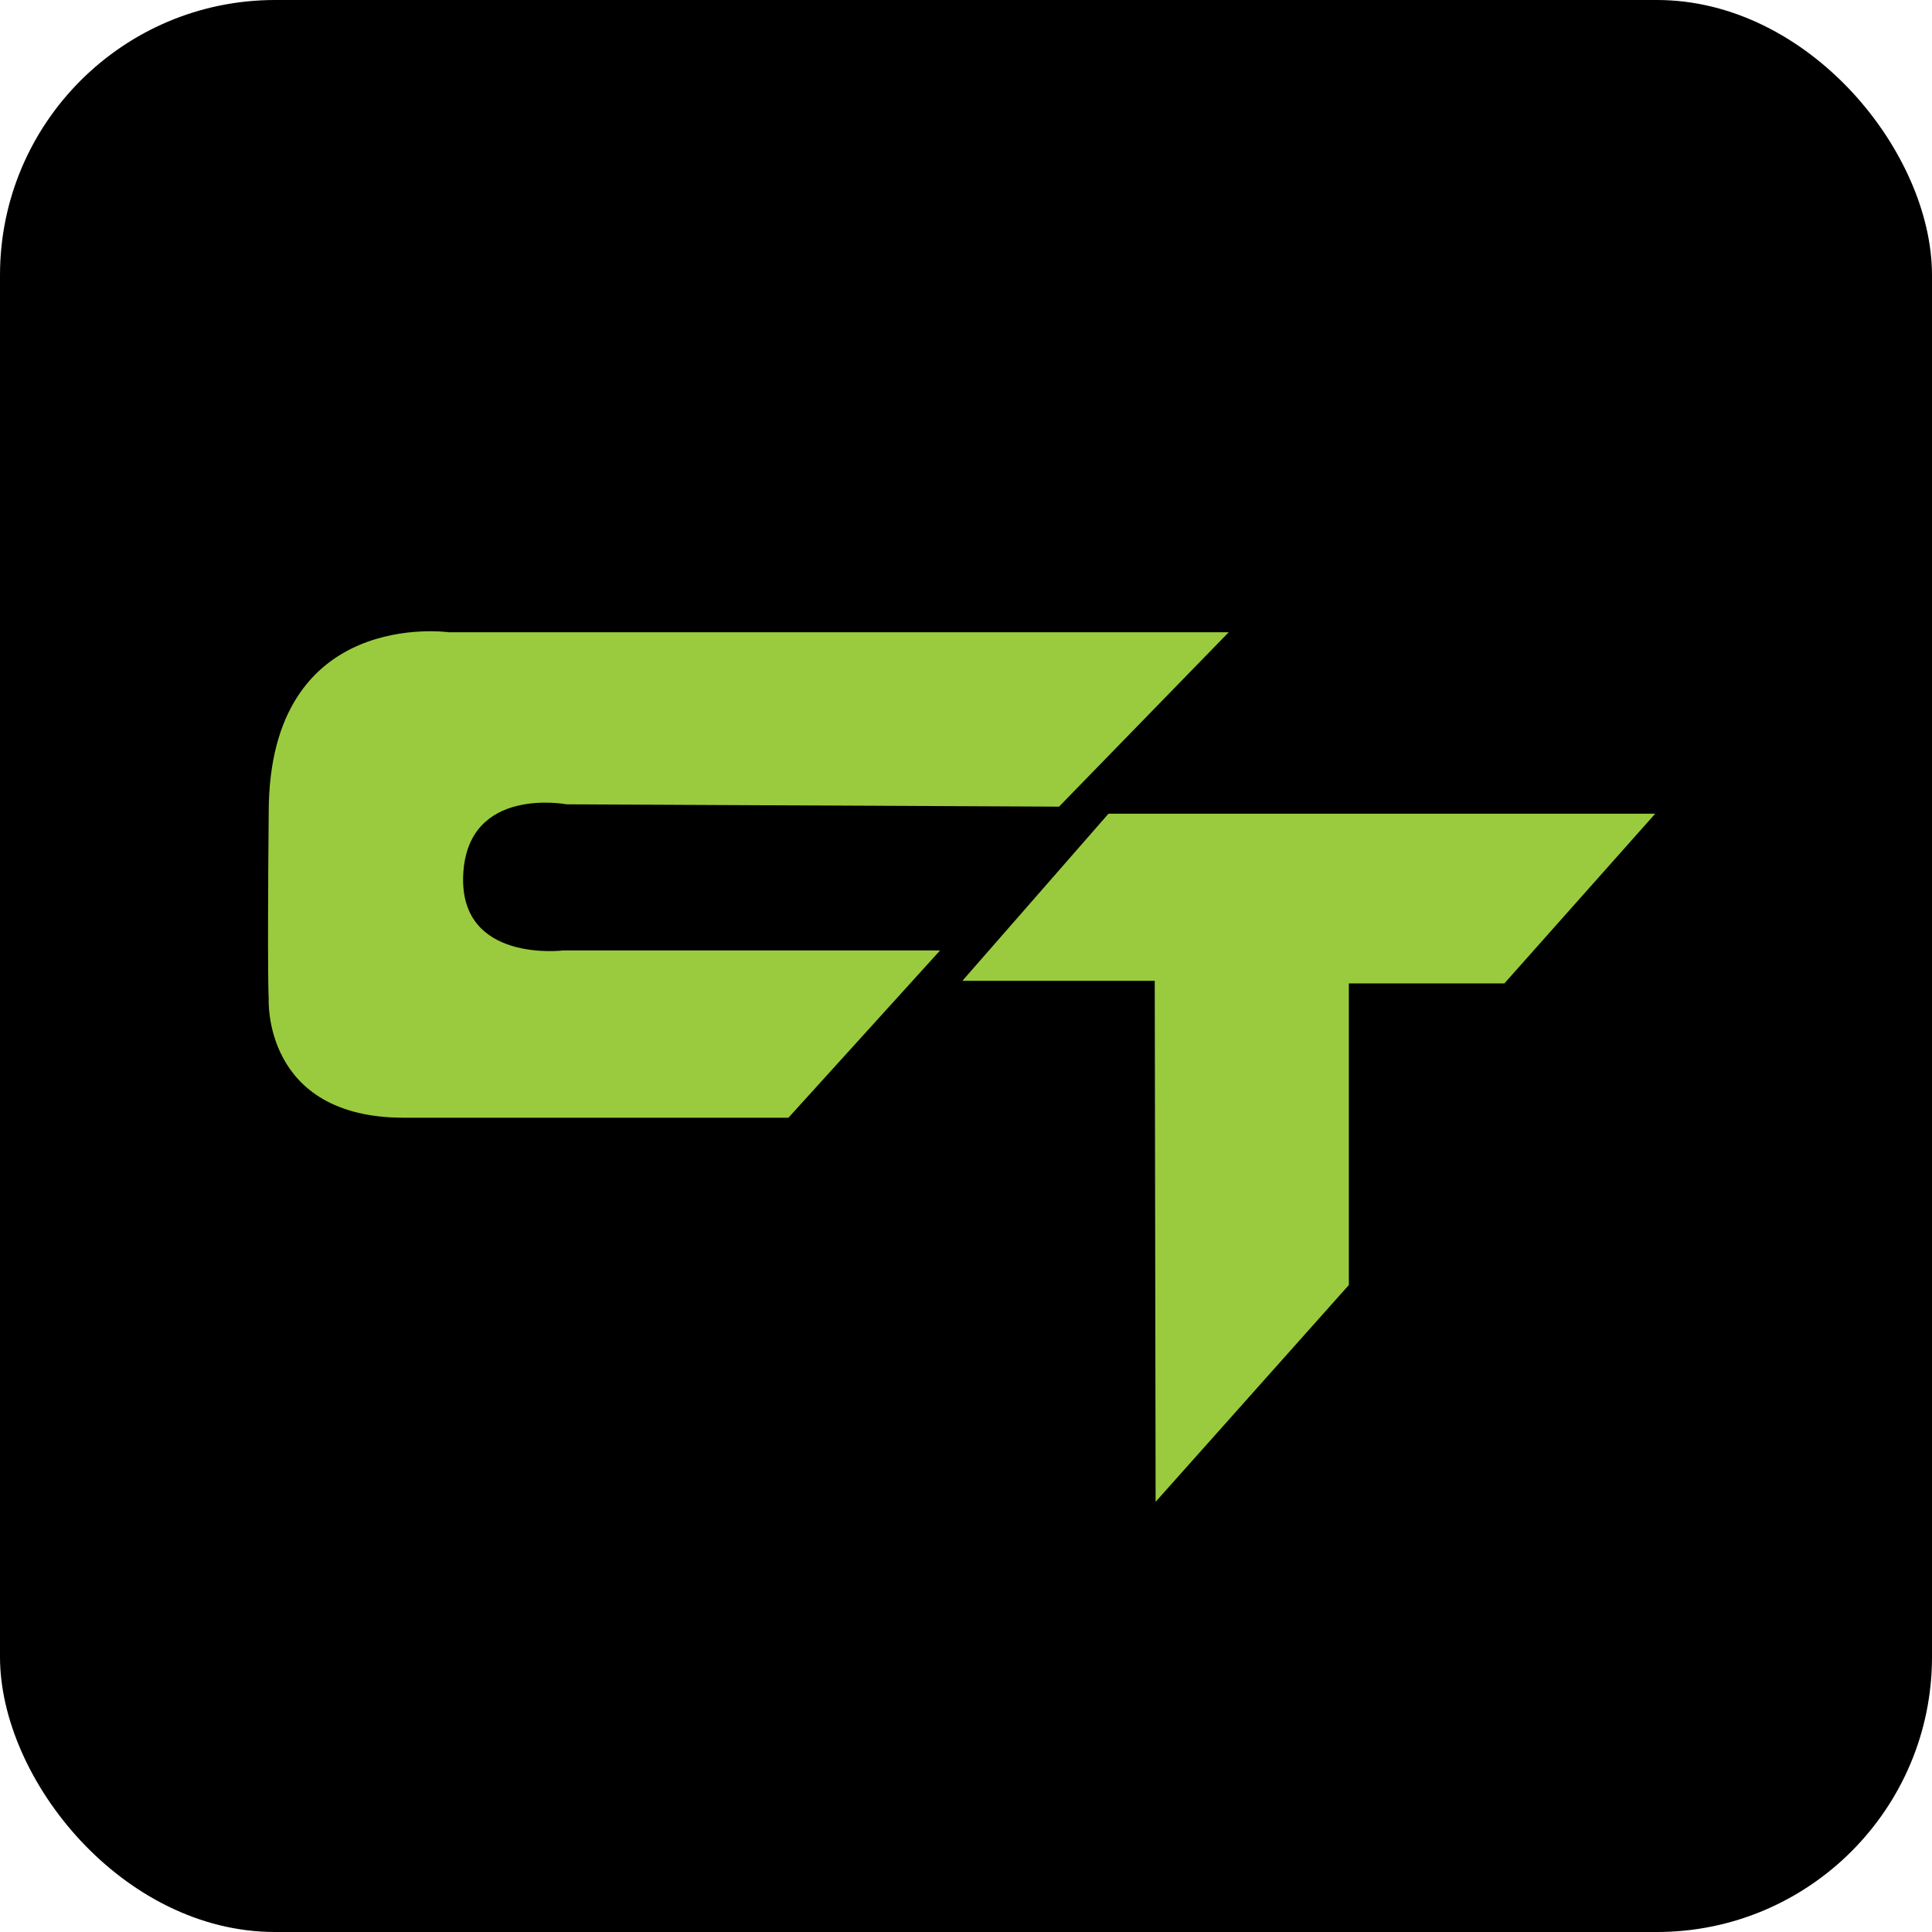
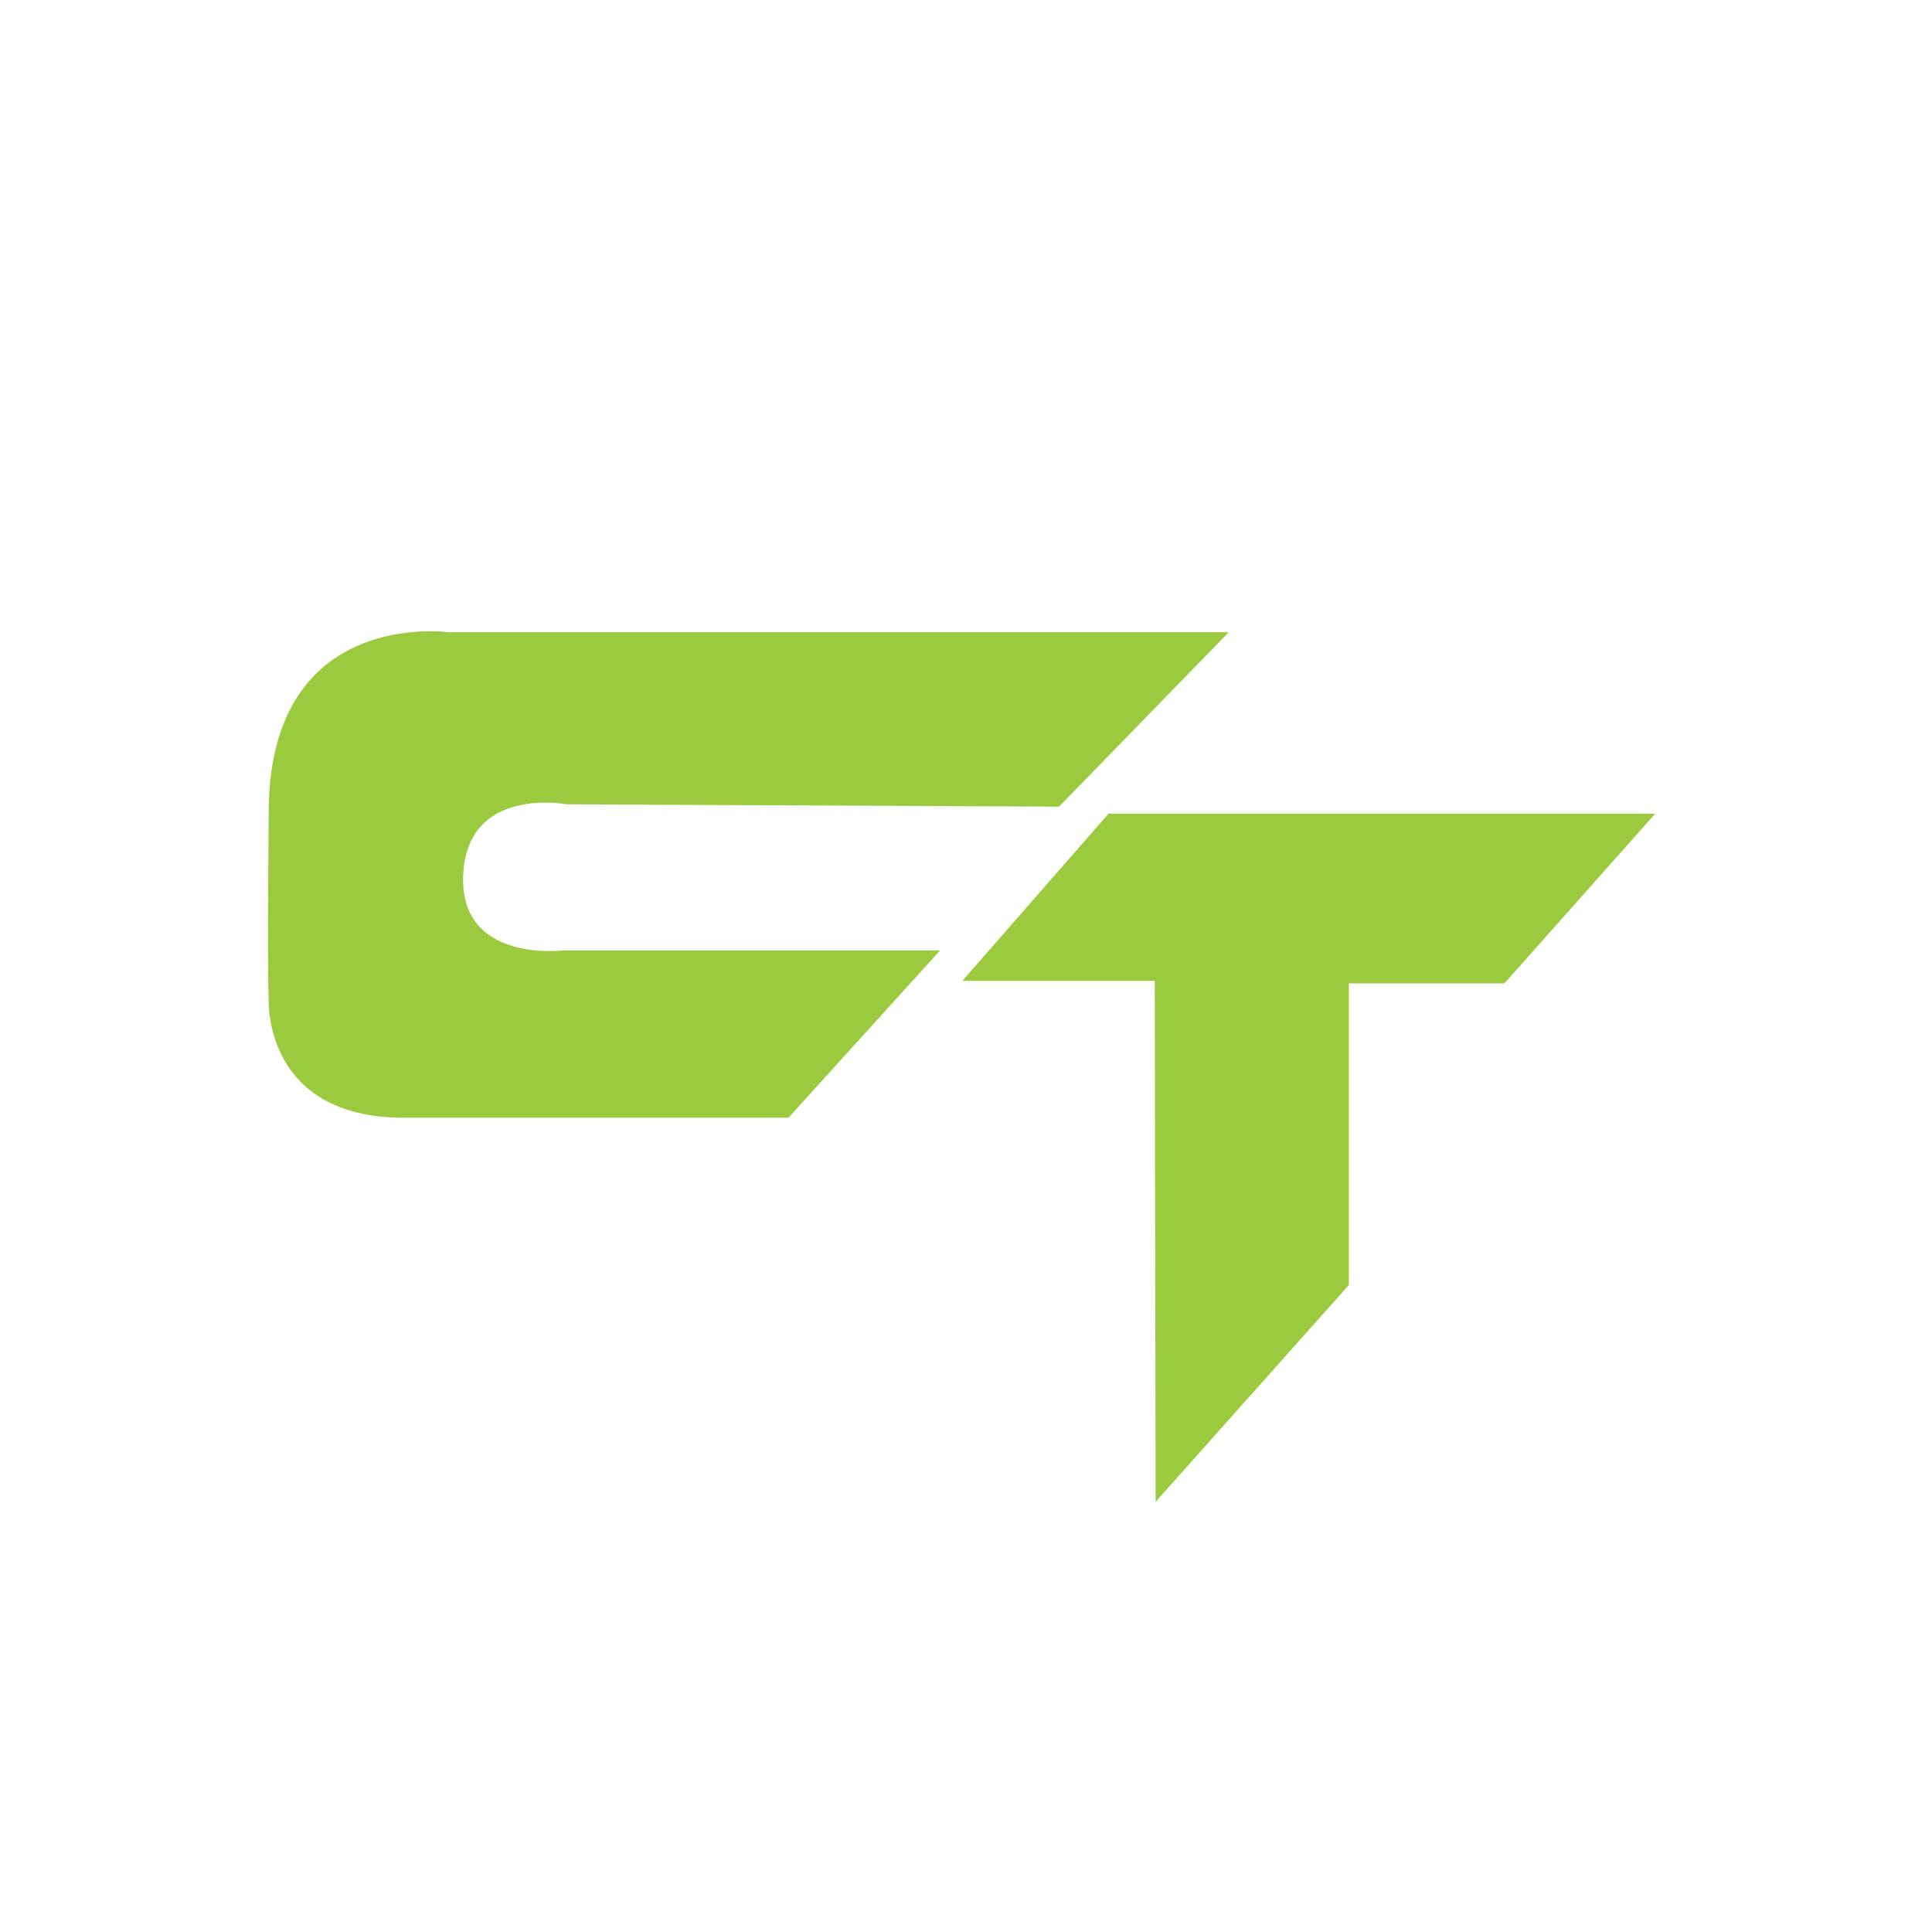
<svg xmlns="http://www.w3.org/2000/svg" id="Layer_1" data-name="Layer 1" viewBox="0 0 512 512">
  <defs>
    <style>
      .cls-1 {
        fill: #9acb3e;
      }
    </style>
  </defs>
-   <rect width="512" height="512" rx="72.91" ry="72.91" />
  <g>
    <path class="cls-1" d="m280.65,213.77l44.97-46.21H119.01s-47.8-6.81-47.8,47.8c-.4,44.62,0,49.34,0,49.34,0,0-1.65,31.51,35.82,31.51h101.91l40.2-44.34h-99.81s-27.71,3.48-26.57-20.12c1.14-23.6,27.37-18.6,27.37-18.6l130.52.62Z" />
    <polygon class="cls-1" points="438.65 215.64 293.76 215.64 255.04 259.93 306.02 259.93 306.25 398 357.46 340.54 357.46 260.61 398.68 260.61 438.65 215.64" />
  </g>
</svg>